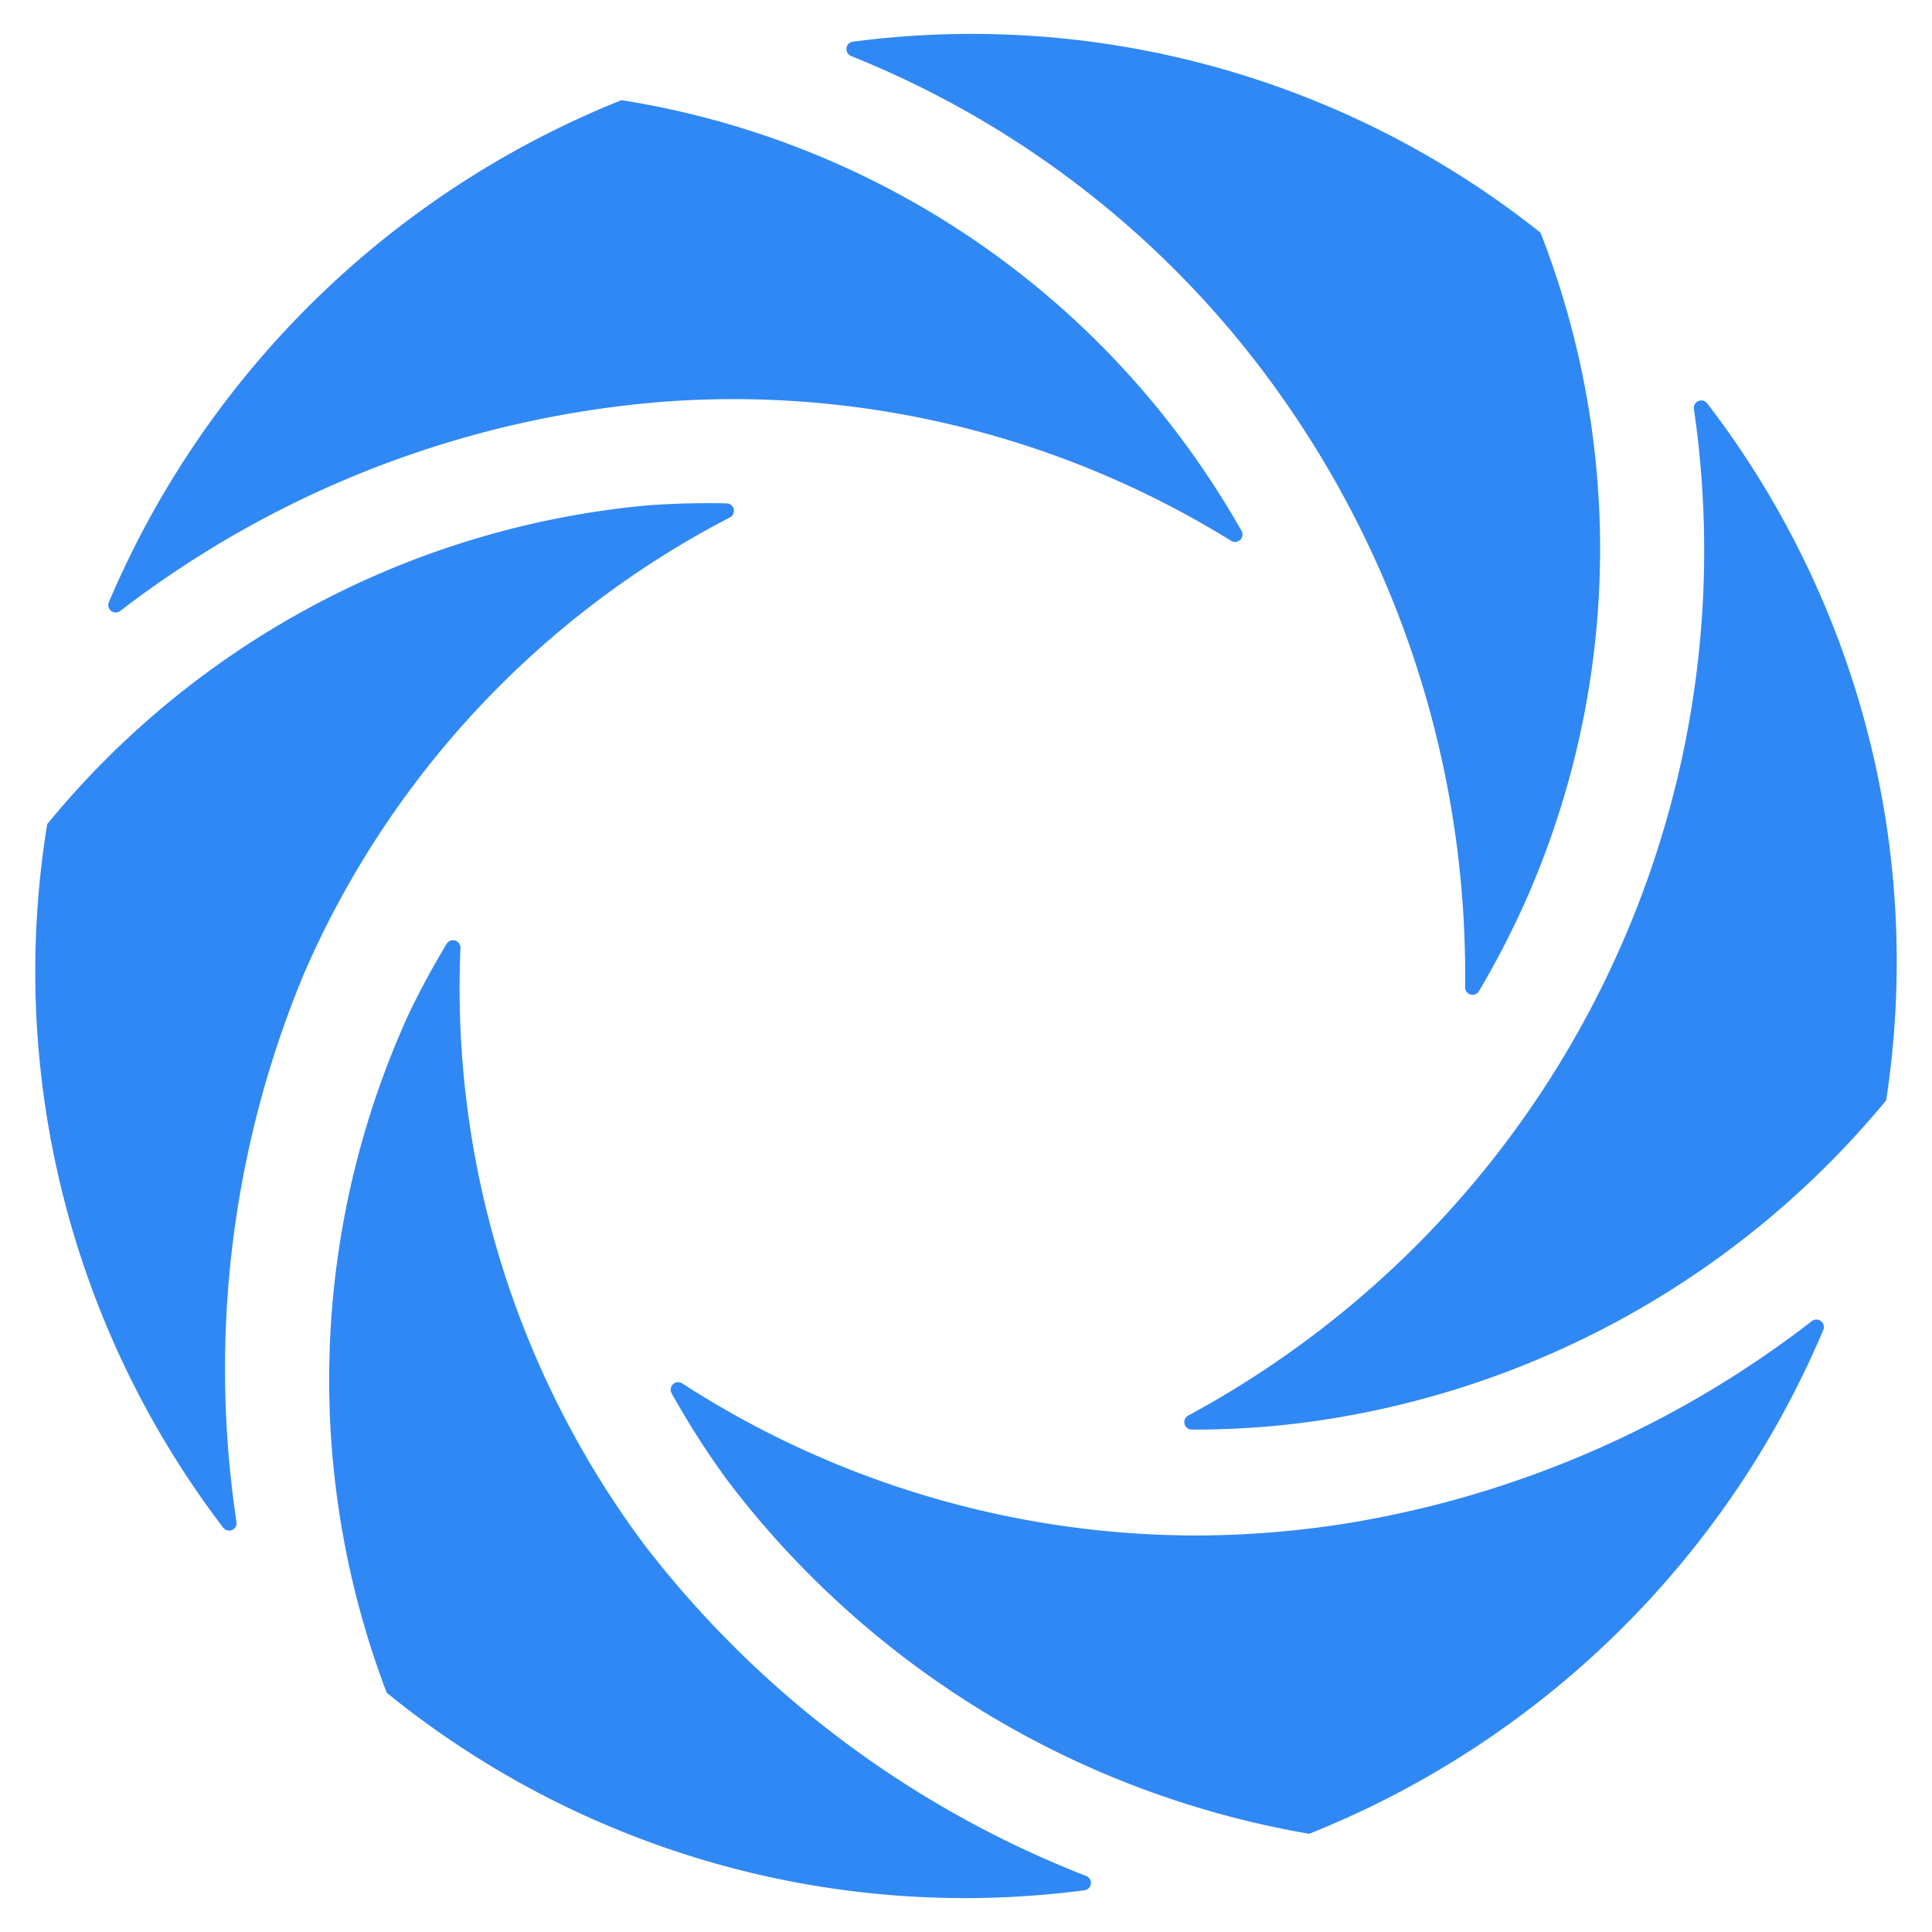
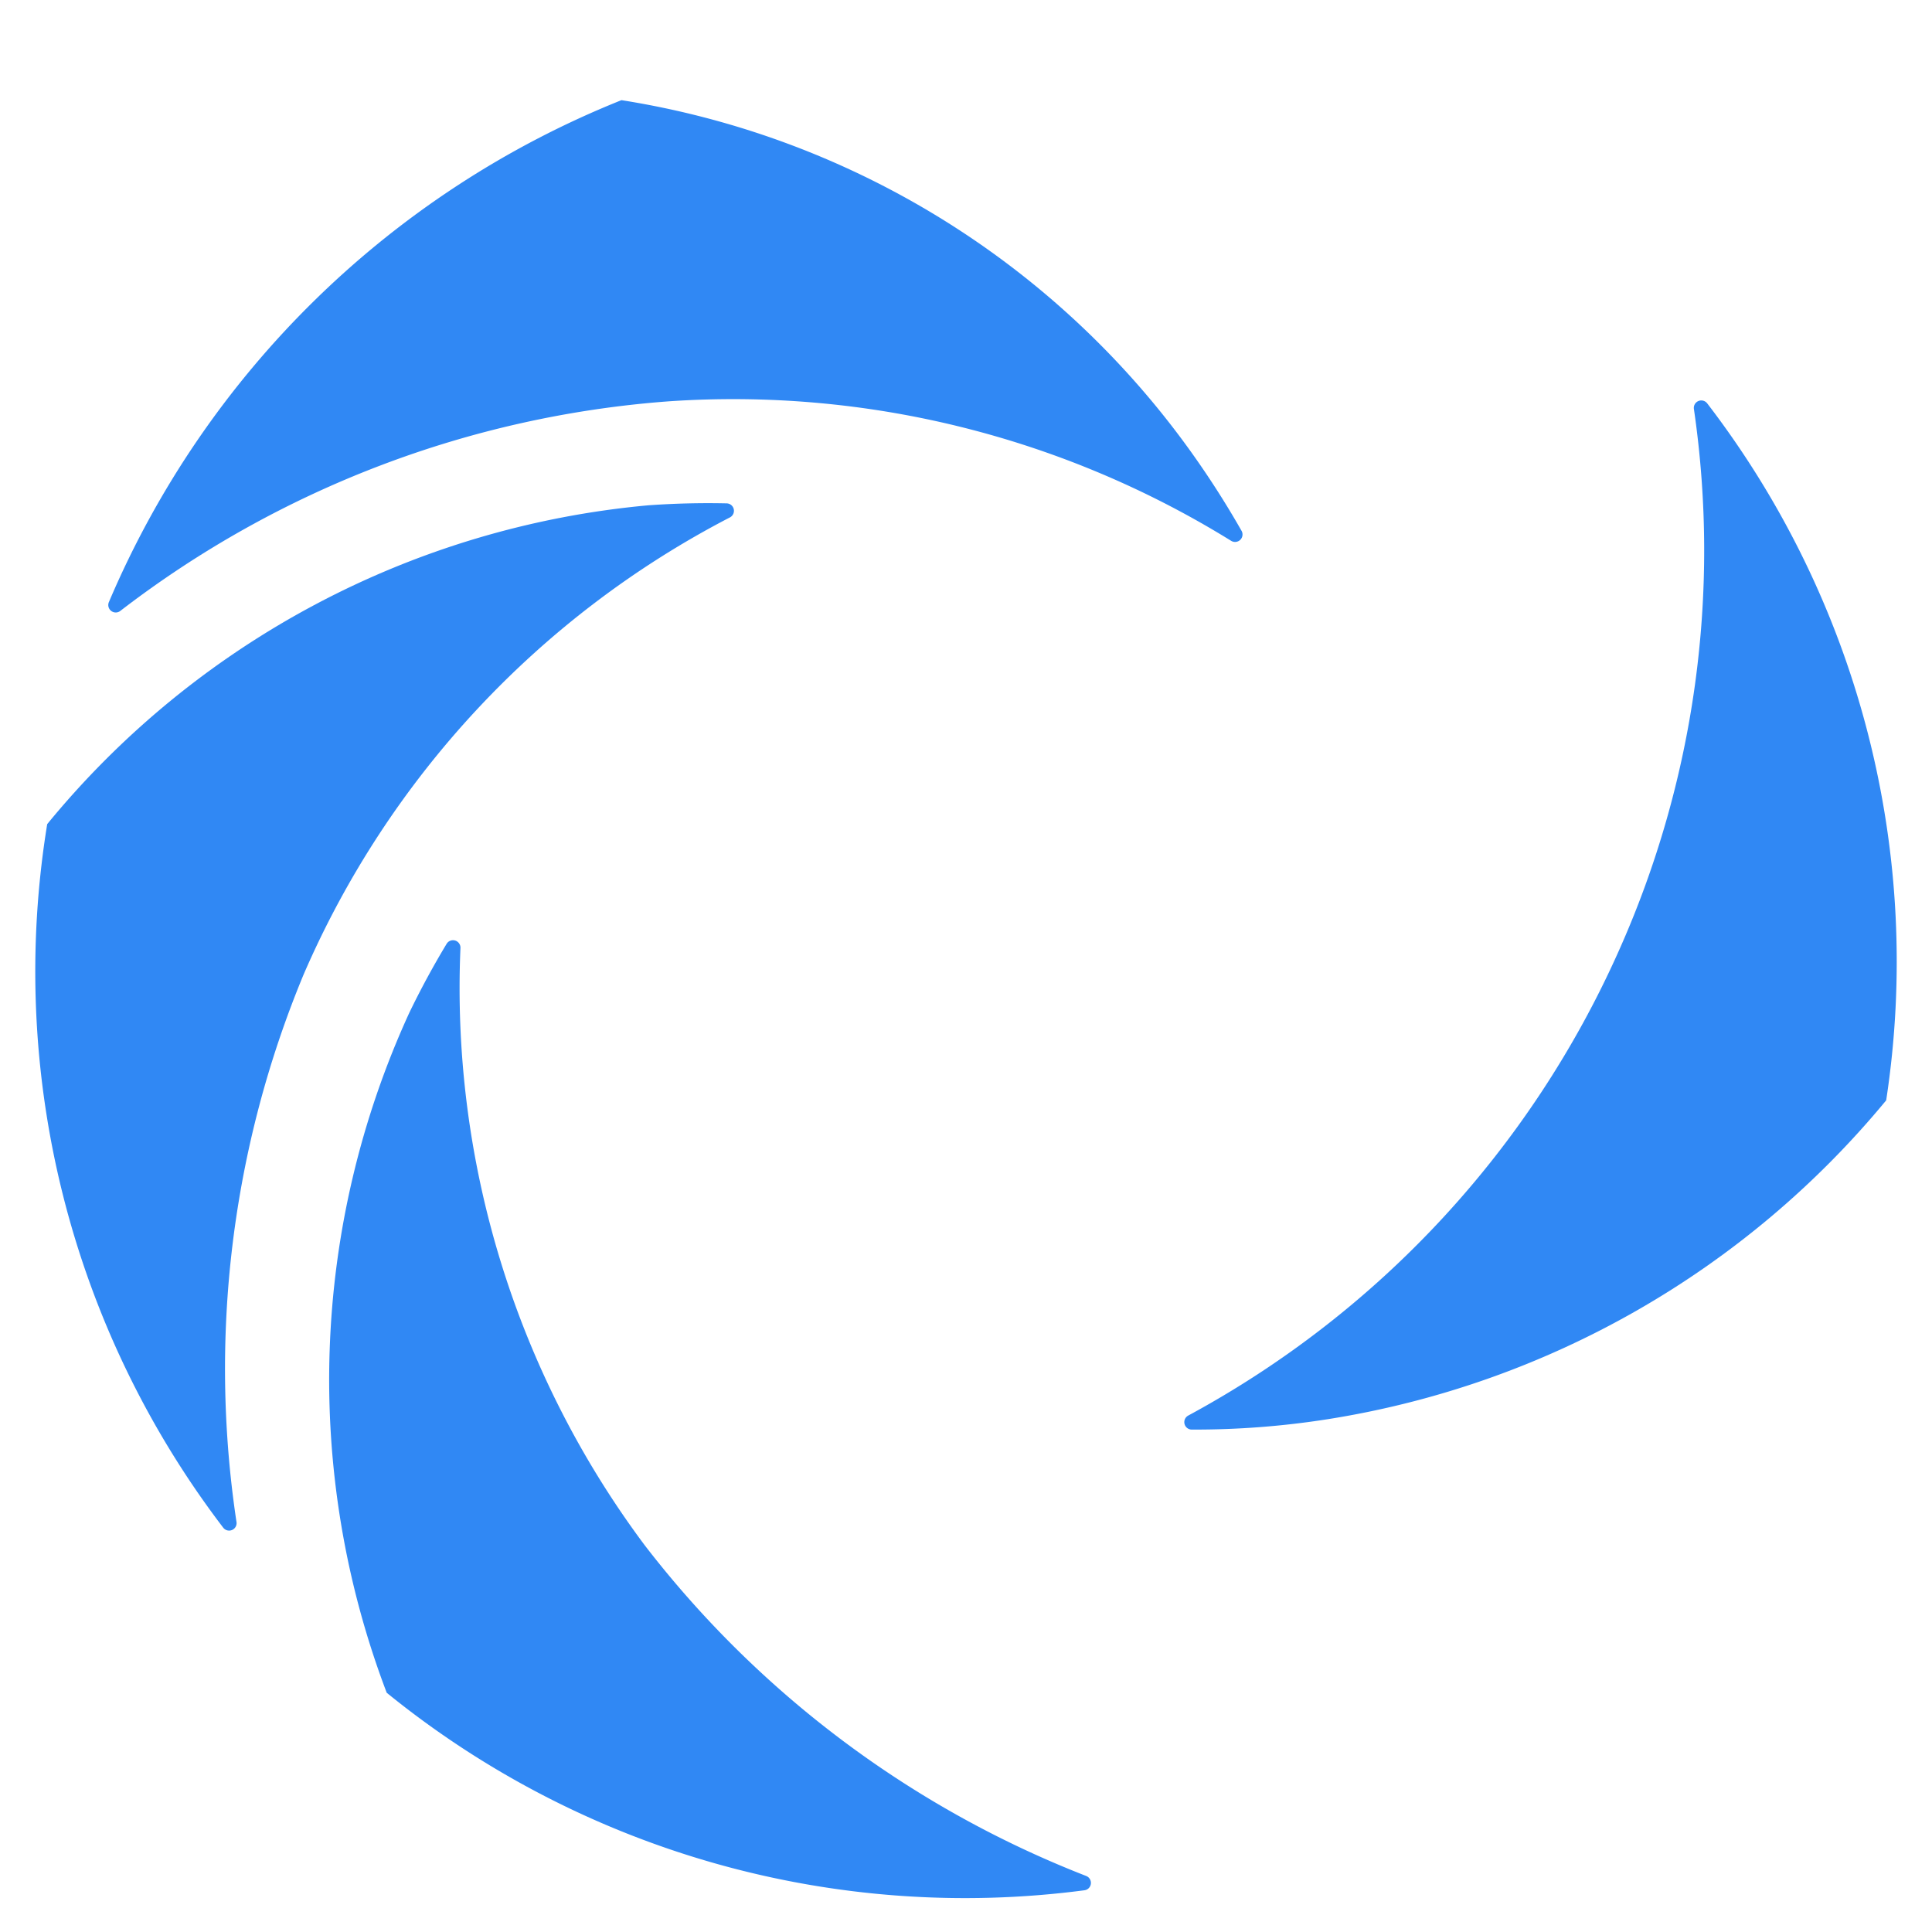
<svg xmlns="http://www.w3.org/2000/svg" id="Layer_1" data-name="Layer 1" viewBox="0 0 1200 1200">
  <defs>
    <style>.cls-1{fill:#3088f4}</style>
  </defs>
-   <path d="M799.59 251.46A622.53 622.53 0 0 1 910 613.2a4.63 4.63 0 0 0 8.59 2.46 552.66 552.66 0 0 0 26.88-51.4 539.7 539.7 0 0 0 11.39-419.69A566.88 566.88 0 0 0 529.71 25.9a4.63 4.63 0 0 0-1.06 8.9 600.58 600.58 0 0 1 270.94 216.66Z" class="cls-1" />
  <path d="M1005.49 590.54A610.66 610.66 0 0 1 738 879.25a4.63 4.63 0 0 0 2.24 8.69 531.33 531.33 0 0 0 84.77-6.5 563.83 563.83 0 0 0 346.53-198 569.54 569.54 0 0 0-111.19-432.93 4.63 4.63 0 0 0-8.23 3.53 609.31 609.31 0 0 1-46.63 336.5Zm-590.1-341.27a587.45 587.45 0 0 1 349.28 86.64 4.63 4.63 0 0 0 6.5-6.17q-11.85-20.83-25.46-40.6A538.43 538.43 0 0 0 386 62.21 580 580 0 0 0 67.62 374a4.63 4.63 0 0 0 7.12 5.44 635.67 635.67 0 0 1 340.65-130.17Z" class="cls-1" />
-   <path d="M836 946.27a602.84 602.84 0 0 1-95.06 7.45 589.25 589.25 0 0 1-317.21-94.47 4.63 4.63 0 0 0-6.6 6.08A515.33 515.33 0 0 0 452.19 920a575.63 575.63 0 0 0 361 219 580 580 0 0 0 319.3-313 4.63 4.63 0 0 0-7.12-5.43A639.87 639.87 0 0 1 836 946.27Z" class="cls-1" />
  <path d="M400.49 959.85A578.31 578.31 0 0 1 286 588.78a4.63 4.63 0 0 0-8.57-2.59q-12.6 20.89-23.23 42.91a546.73 546.73 0 0 0-14 422.31 569.5 569.5 0 0 0 433.4 122.67 4.62 4.62 0 0 0 1-8.9 638.78 638.78 0 0 1-274.11-205.33Z" class="cls-1" />
  <path d="M188.54 605.37a578.29 578.29 0 0 1 264.83-284 4.62 4.62 0 0 0-2-8.72q-24.39-.54-48.77 1.21A546.68 546.68 0 0 0 29.32 511.88a569.51 569.51 0 0 0 109.33 437 4.63 4.63 0 0 0 8.24-3.54 638.73 638.73 0 0 1 41.65-339.97Z" class="cls-1" />
</svg>